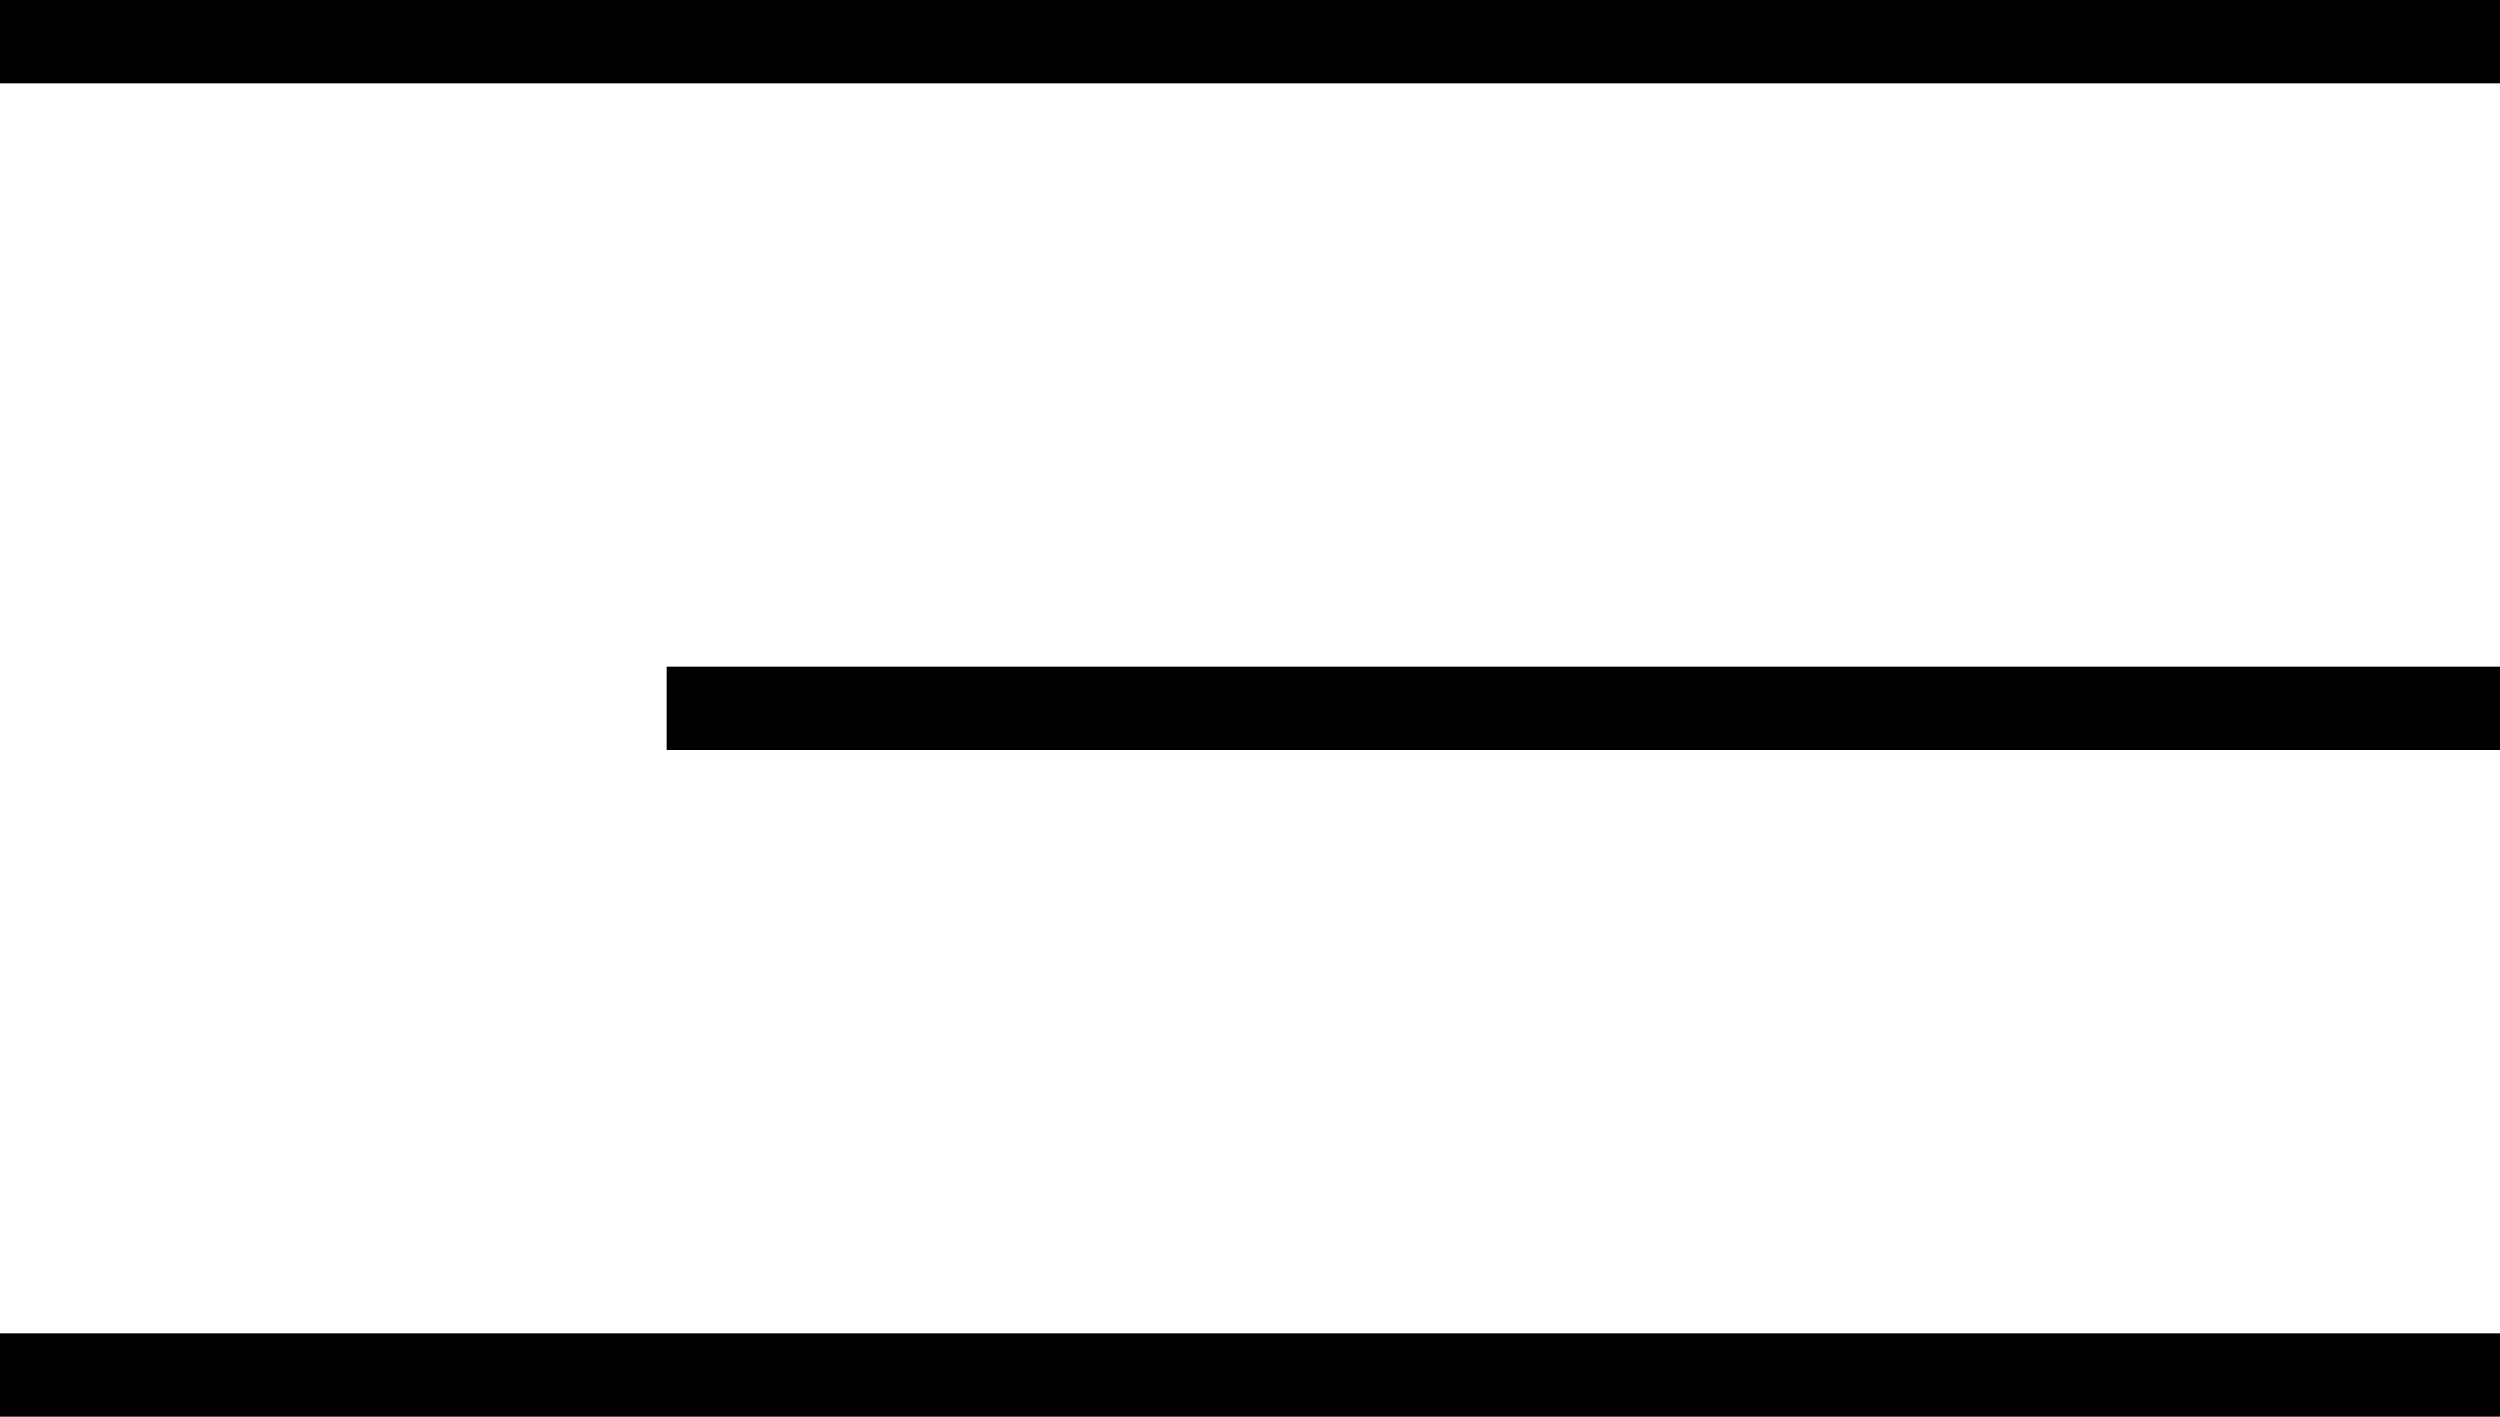
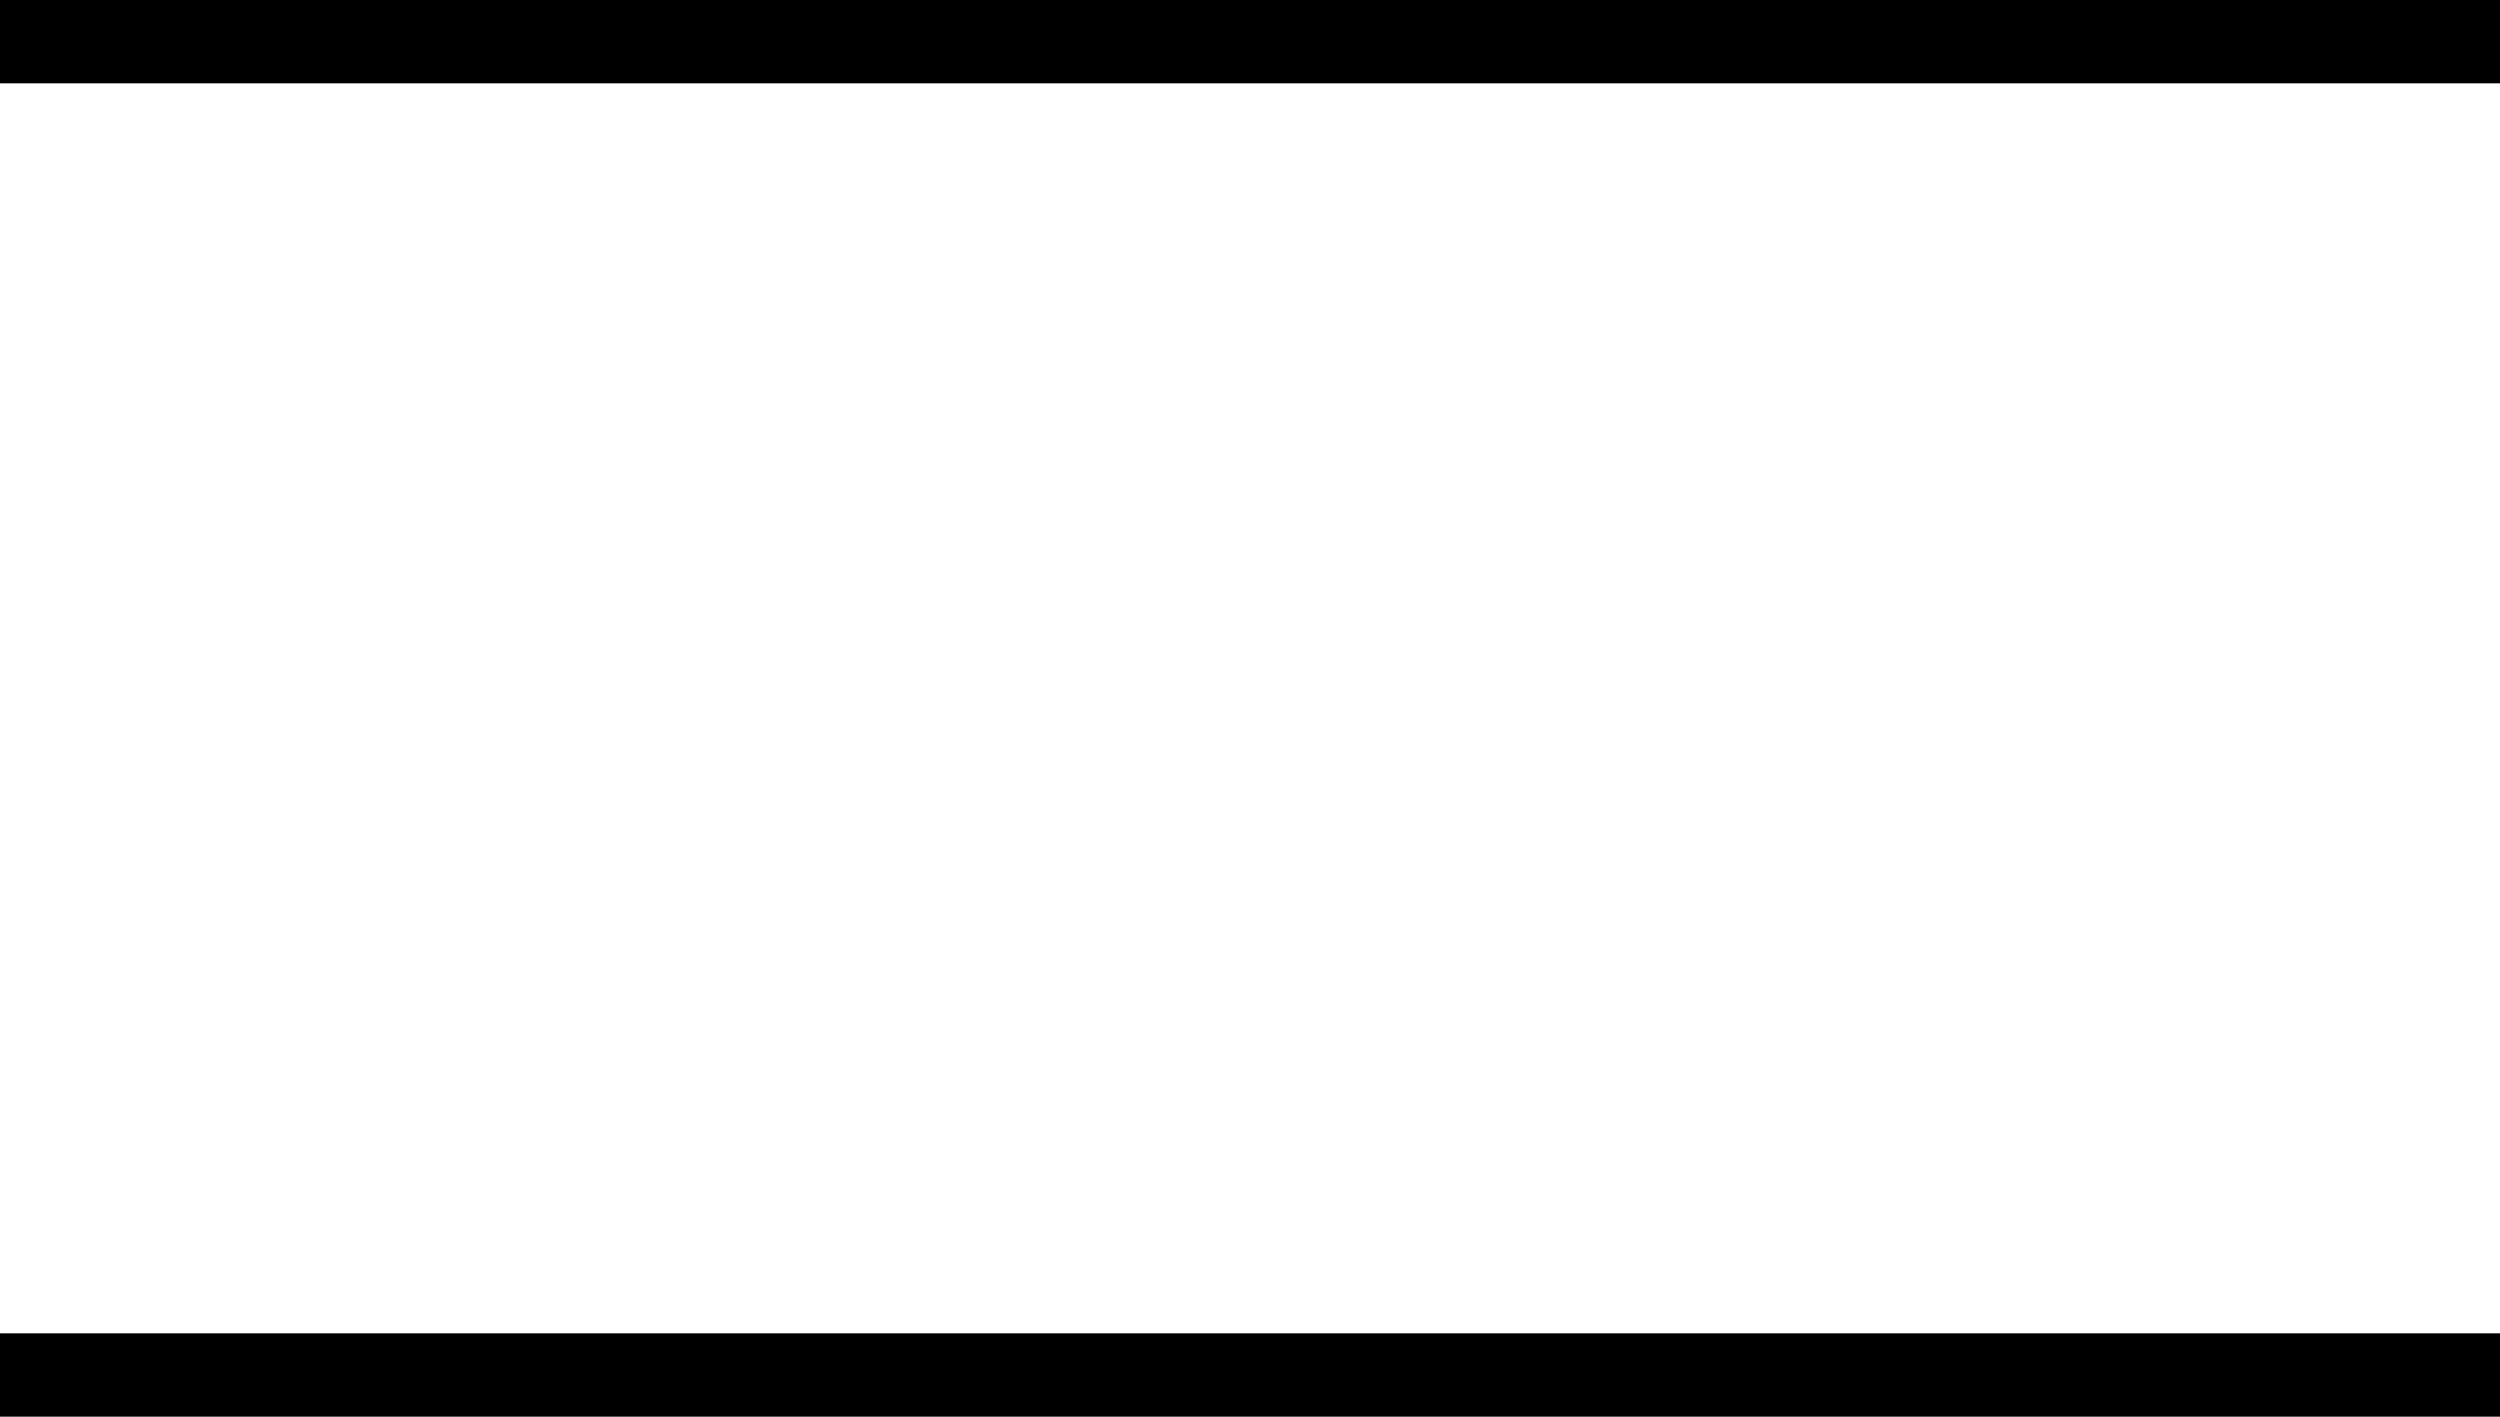
<svg xmlns="http://www.w3.org/2000/svg" width="30" height="17" viewBox="0 0 30 17" fill="none">
  <line y1="0.5" x2="30" y2="0.5" stroke="black" />
  <line y1="16.5" x2="30" y2="16.5" stroke="black" />
-   <line x1="8" y1="8.5" x2="30" y2="8.5" stroke="black" />
</svg>